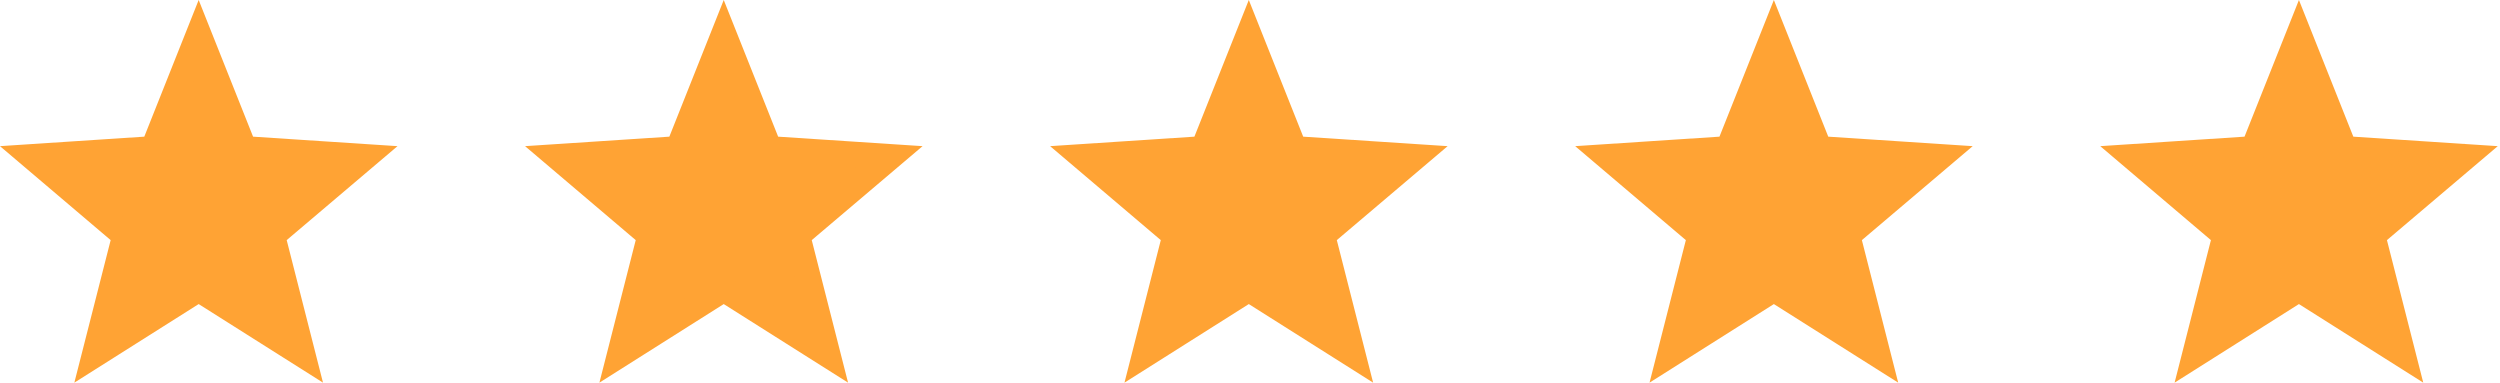
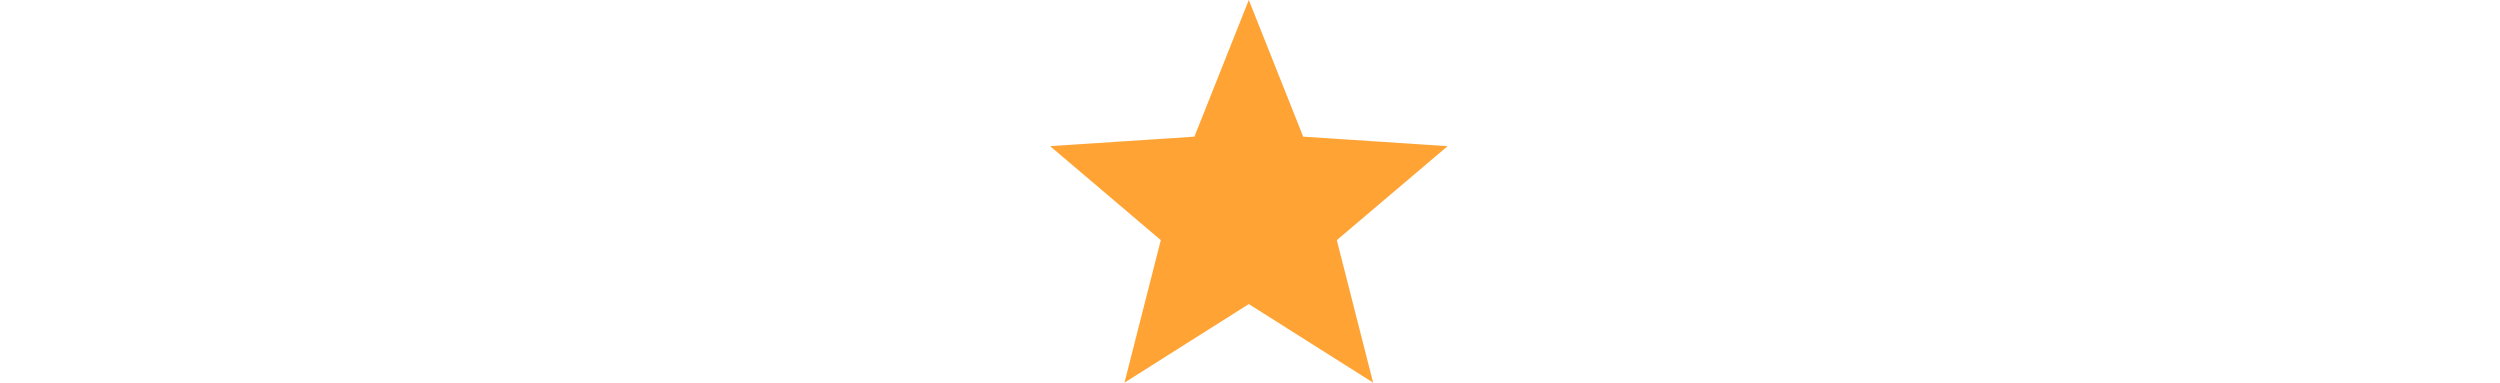
<svg xmlns="http://www.w3.org/2000/svg" width="196" height="30" viewBox="0 0 196 30" fill="none">
-   <path d="M18.912 11.084L19.145 11.67L19.775 11.712L28.633 12.294L21.83 18.062L21.353 18.466L21.508 19.072L23.734 27.812L16.11 22.994L15.576 22.656L15.042 22.994L7.418 27.812L9.645 19.072L9.799 18.467L9.323 18.063L2.529 12.294L11.377 11.712L12.007 11.67L12.241 11.084L15.576 2.704L18.912 11.084Z" fill="#FFA334" stroke="#FFA334" stroke-width="2" />
-   <path d="M60.077 11.084L60.31 11.67L60.94 11.712L69.798 12.294L62.995 18.062L62.518 18.466L62.672 19.072L64.899 27.812L57.275 22.994L56.741 22.656L56.207 22.994L48.583 27.812L50.81 19.072L50.964 18.467L50.488 18.063L43.694 12.294L52.542 11.712L53.172 11.67L53.406 11.084L56.741 2.704L60.077 11.084Z" fill="#FFA334" stroke="#FFA334" stroke-width="2" />
  <path d="M101.242 11.084L101.475 11.67L102.105 11.712L110.963 12.294L104.16 18.062L103.683 18.466L103.837 19.072L106.064 27.812L98.44 22.994L97.906 22.656L97.372 22.994L89.748 27.812L91.975 19.072L92.129 18.467L91.653 18.063L84.859 12.294L93.707 11.712L94.337 11.67L94.57 11.084L97.906 2.704L101.242 11.084Z" fill="#FFA334" stroke="#FFA334" stroke-width="2" />
-   <path d="M142.406 11.084L142.64 11.67L143.27 11.712L152.128 12.294L145.325 18.062L144.848 18.466L145.002 19.072L147.229 27.812L139.605 22.994L139.071 22.656L138.537 22.994L130.913 27.812L133.14 19.072L133.294 18.467L132.818 18.063L126.024 12.294L134.872 11.712L135.502 11.67L135.735 11.084L139.071 2.704L142.406 11.084Z" fill="#FFA334" stroke="#FFA334" stroke-width="2" />
-   <path d="M183.571 11.084L183.805 11.67L184.435 11.712L193.293 12.294L186.49 18.062L186.013 18.466L186.167 19.072L188.394 27.812L180.77 22.994L180.236 22.656L179.702 22.994L172.078 27.812L174.305 19.072L174.459 18.467L173.983 18.063L167.189 12.294L176.037 11.712L176.667 11.67L176.9 11.084L180.236 2.704L183.571 11.084Z" fill="#FFA334" stroke="#FFA334" stroke-width="2" />
</svg>